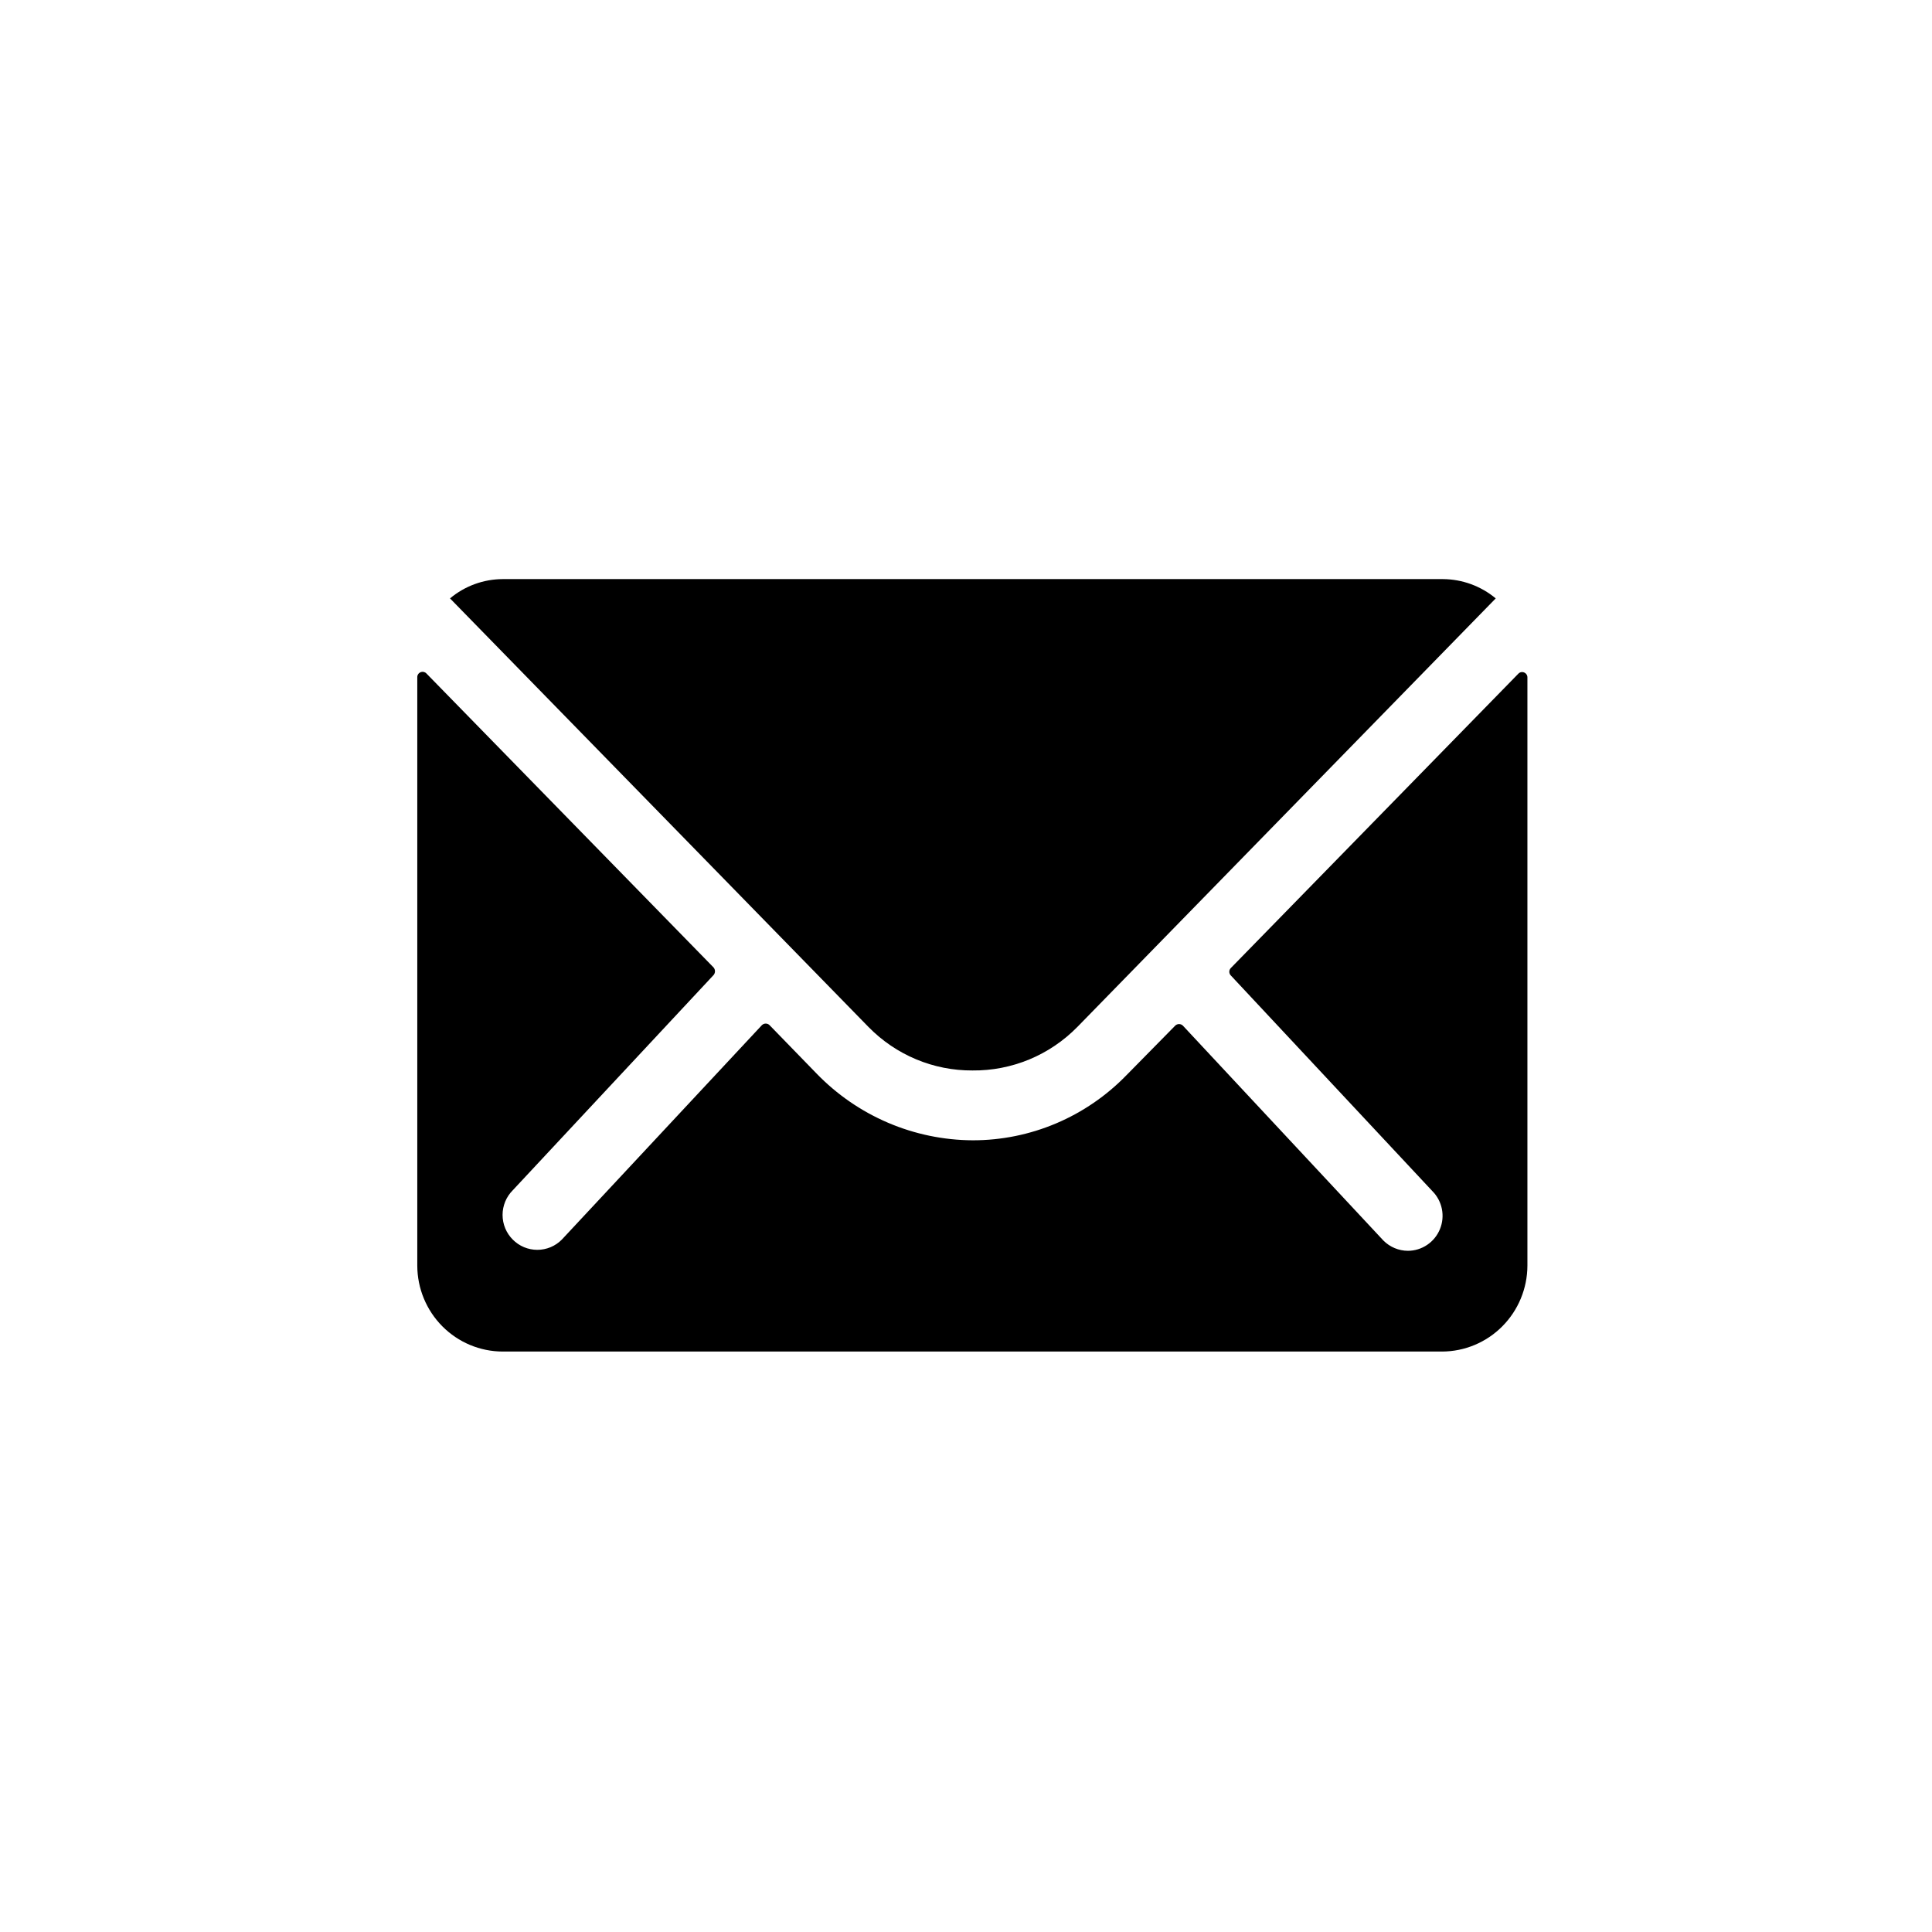
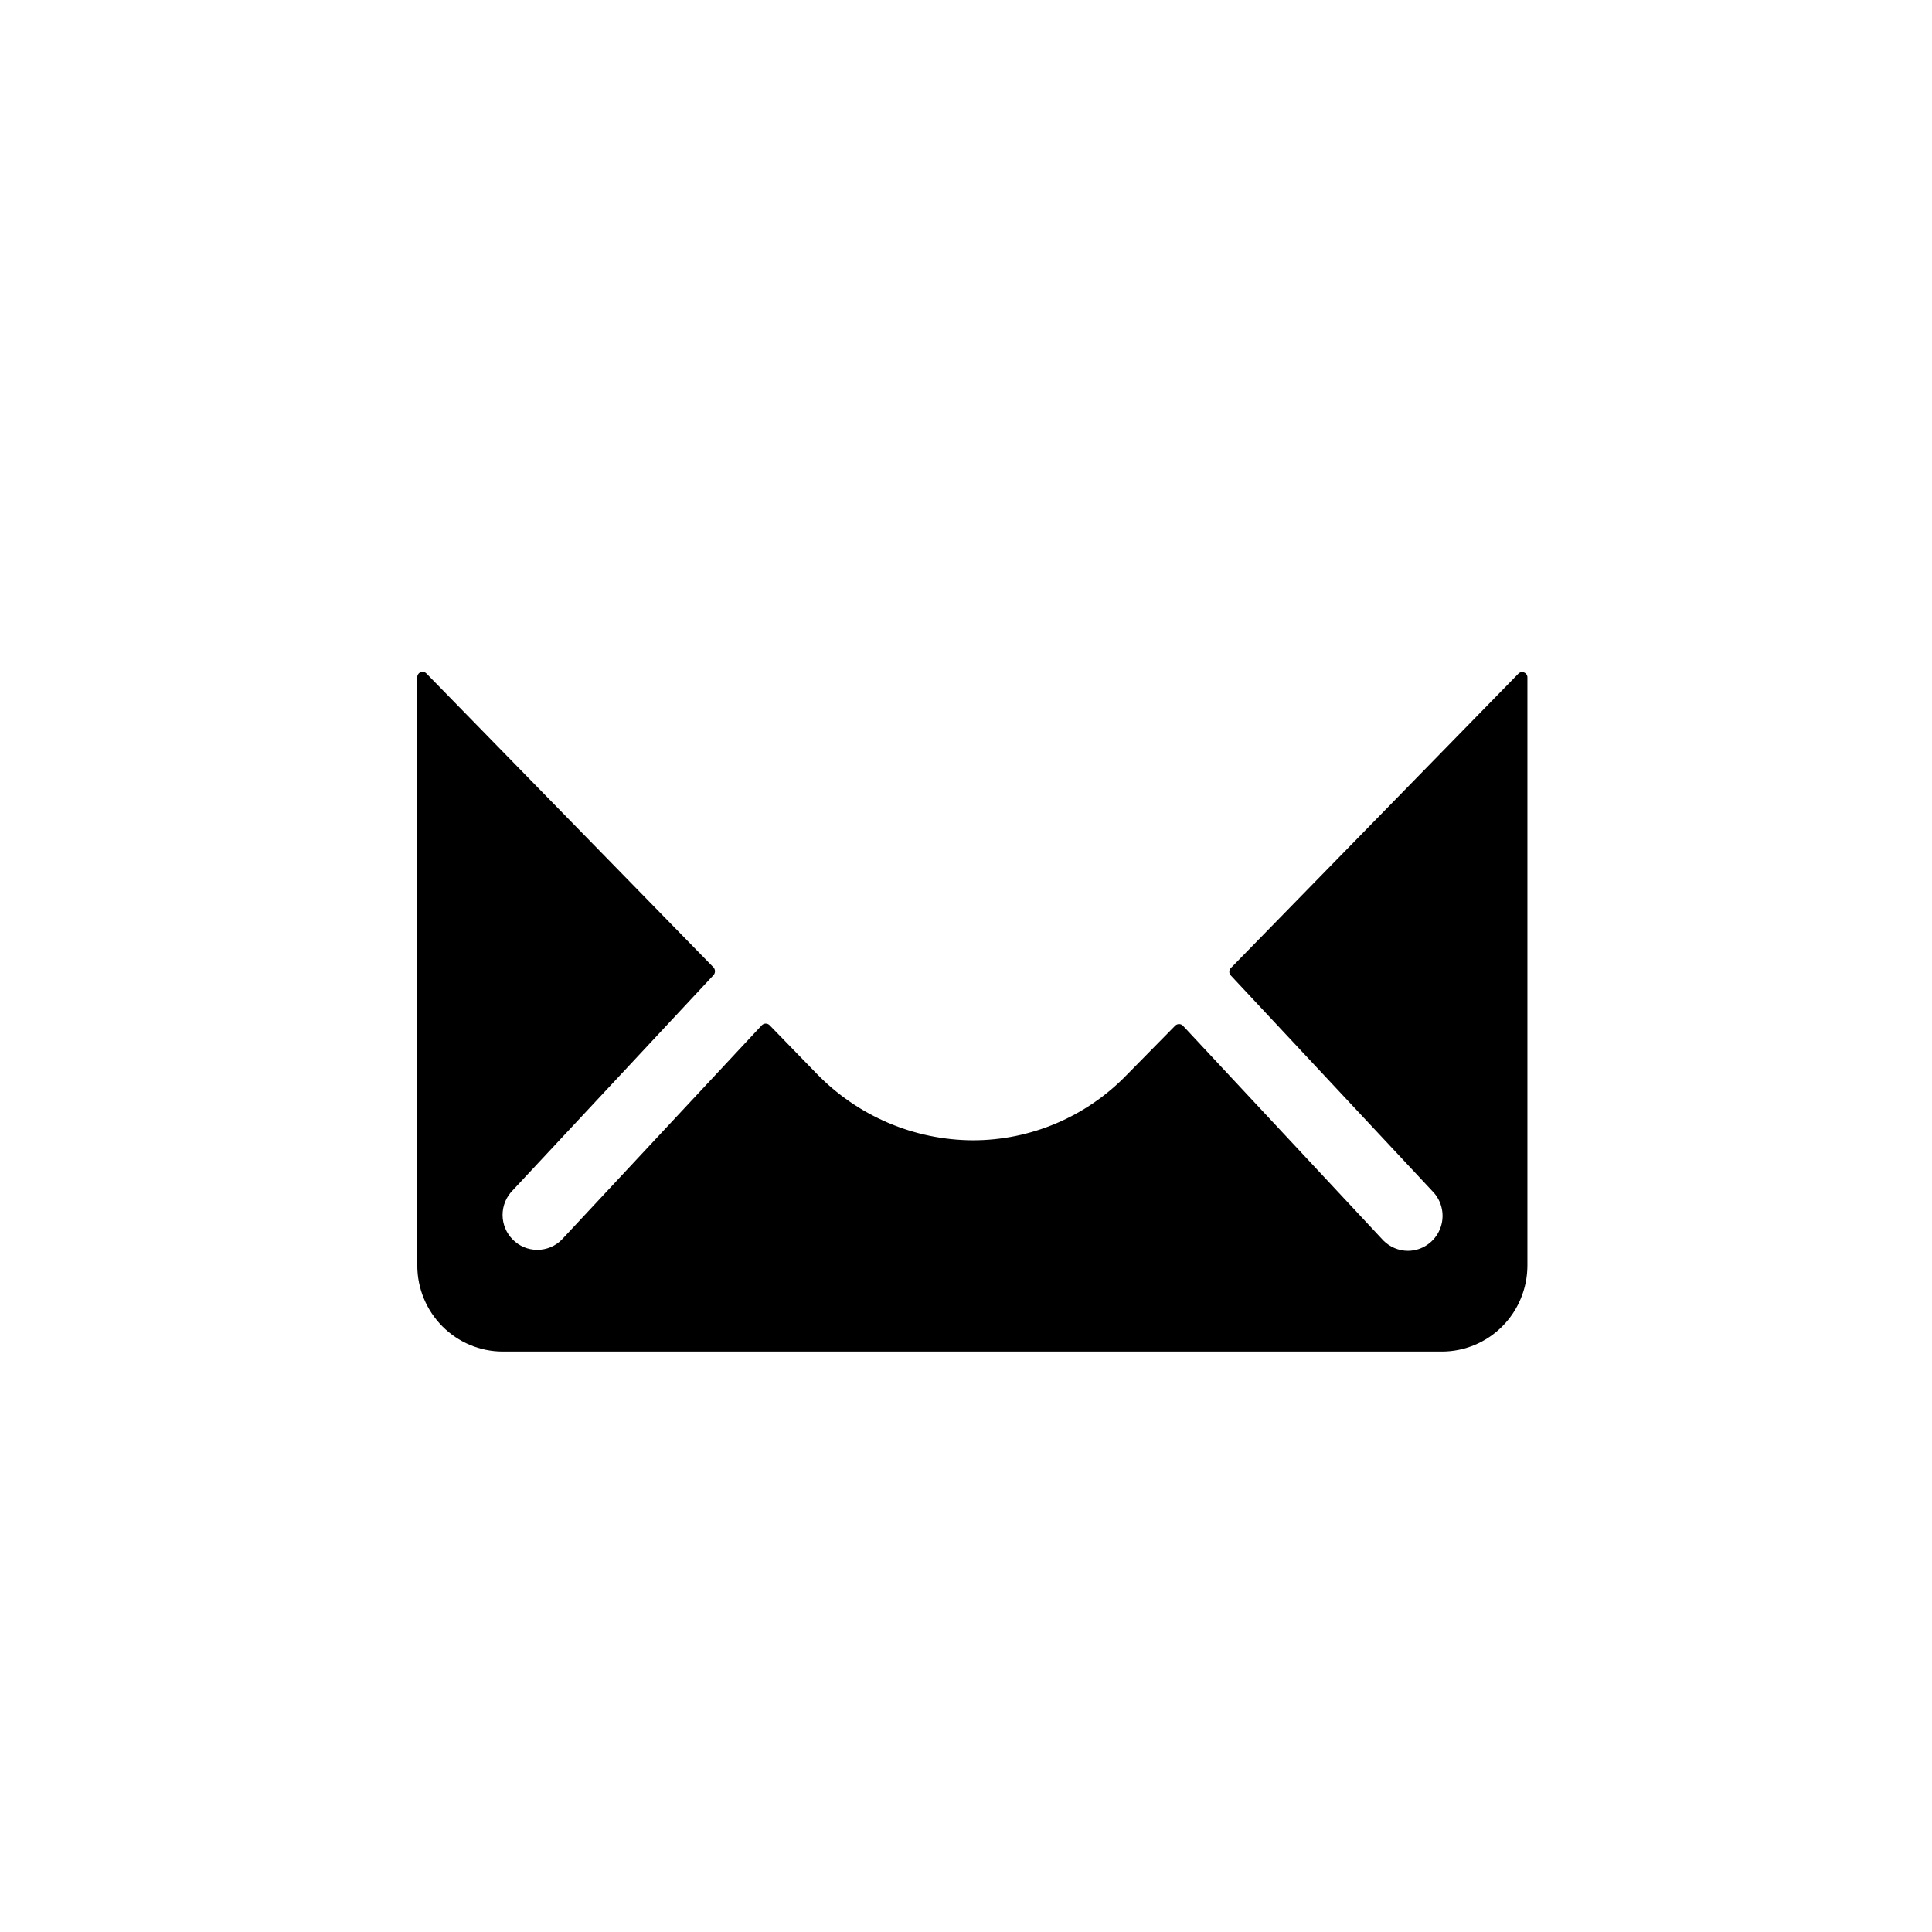
<svg xmlns="http://www.w3.org/2000/svg" width="70" height="70" viewBox="0 0 70 70" fill="none">
  <path d="M55.007 24.415L44.597 35.072C44.579 35.089 44.565 35.111 44.555 35.134C44.545 35.157 44.54 35.183 44.54 35.208C44.54 35.234 44.545 35.259 44.555 35.282C44.565 35.306 44.579 35.327 44.597 35.345L51.901 43.16C52.076 43.337 52.195 43.562 52.243 43.807C52.291 44.052 52.266 44.306 52.171 44.536C52.076 44.767 51.916 44.964 51.71 45.103C51.504 45.243 51.262 45.318 51.014 45.319C50.681 45.319 50.361 45.185 50.124 44.948L42.858 37.161C42.821 37.124 42.772 37.104 42.719 37.104C42.667 37.104 42.617 37.124 42.58 37.161L40.81 38.96C40.085 39.706 39.22 40.298 38.264 40.703C37.308 41.108 36.282 41.316 35.245 41.315C34.189 41.31 33.144 41.094 32.172 40.678C31.2 40.262 30.32 39.656 29.583 38.894L27.883 37.144C27.846 37.107 27.796 37.086 27.744 37.086C27.691 37.086 27.642 37.107 27.604 37.144L20.356 44.913C20.24 45.031 20.101 45.124 19.949 45.188C19.796 45.251 19.633 45.284 19.468 45.284C19.303 45.284 19.139 45.251 18.987 45.188C18.834 45.124 18.696 45.031 18.579 44.913C18.462 44.796 18.369 44.657 18.305 44.503C18.242 44.35 18.209 44.185 18.209 44.019C18.209 43.853 18.242 43.688 18.305 43.535C18.369 43.381 18.462 43.242 18.579 43.125L25.855 35.327C25.887 35.289 25.905 35.241 25.905 35.191C25.905 35.141 25.887 35.092 25.855 35.054L15.446 24.397C15.419 24.37 15.385 24.352 15.348 24.344C15.31 24.337 15.272 24.341 15.237 24.355C15.202 24.37 15.172 24.395 15.151 24.427C15.13 24.458 15.118 24.496 15.119 24.534V45.858C15.121 46.682 15.448 47.472 16.027 48.055C16.607 48.638 17.391 48.967 18.21 48.969H52.249C53.068 48.967 53.853 48.638 54.432 48.055C55.011 47.472 55.338 46.682 55.341 45.858V24.551C55.343 24.512 55.332 24.472 55.311 24.439C55.289 24.405 55.258 24.38 55.222 24.365C55.185 24.35 55.145 24.346 55.106 24.355C55.068 24.364 55.033 24.385 55.007 24.415Z" fill="black" />
-   <path d="M35.235 38.785C35.941 38.792 36.64 38.656 37.293 38.386C37.945 38.115 38.537 37.715 39.033 37.21L54.193 21.681C53.655 21.233 52.979 20.986 52.28 20.982H18.218C17.518 20.984 16.842 21.231 16.305 21.681L31.468 37.21C31.96 37.712 32.546 38.111 33.193 38.381C33.84 38.652 34.535 38.789 35.235 38.785Z" fill="black" />
</svg>